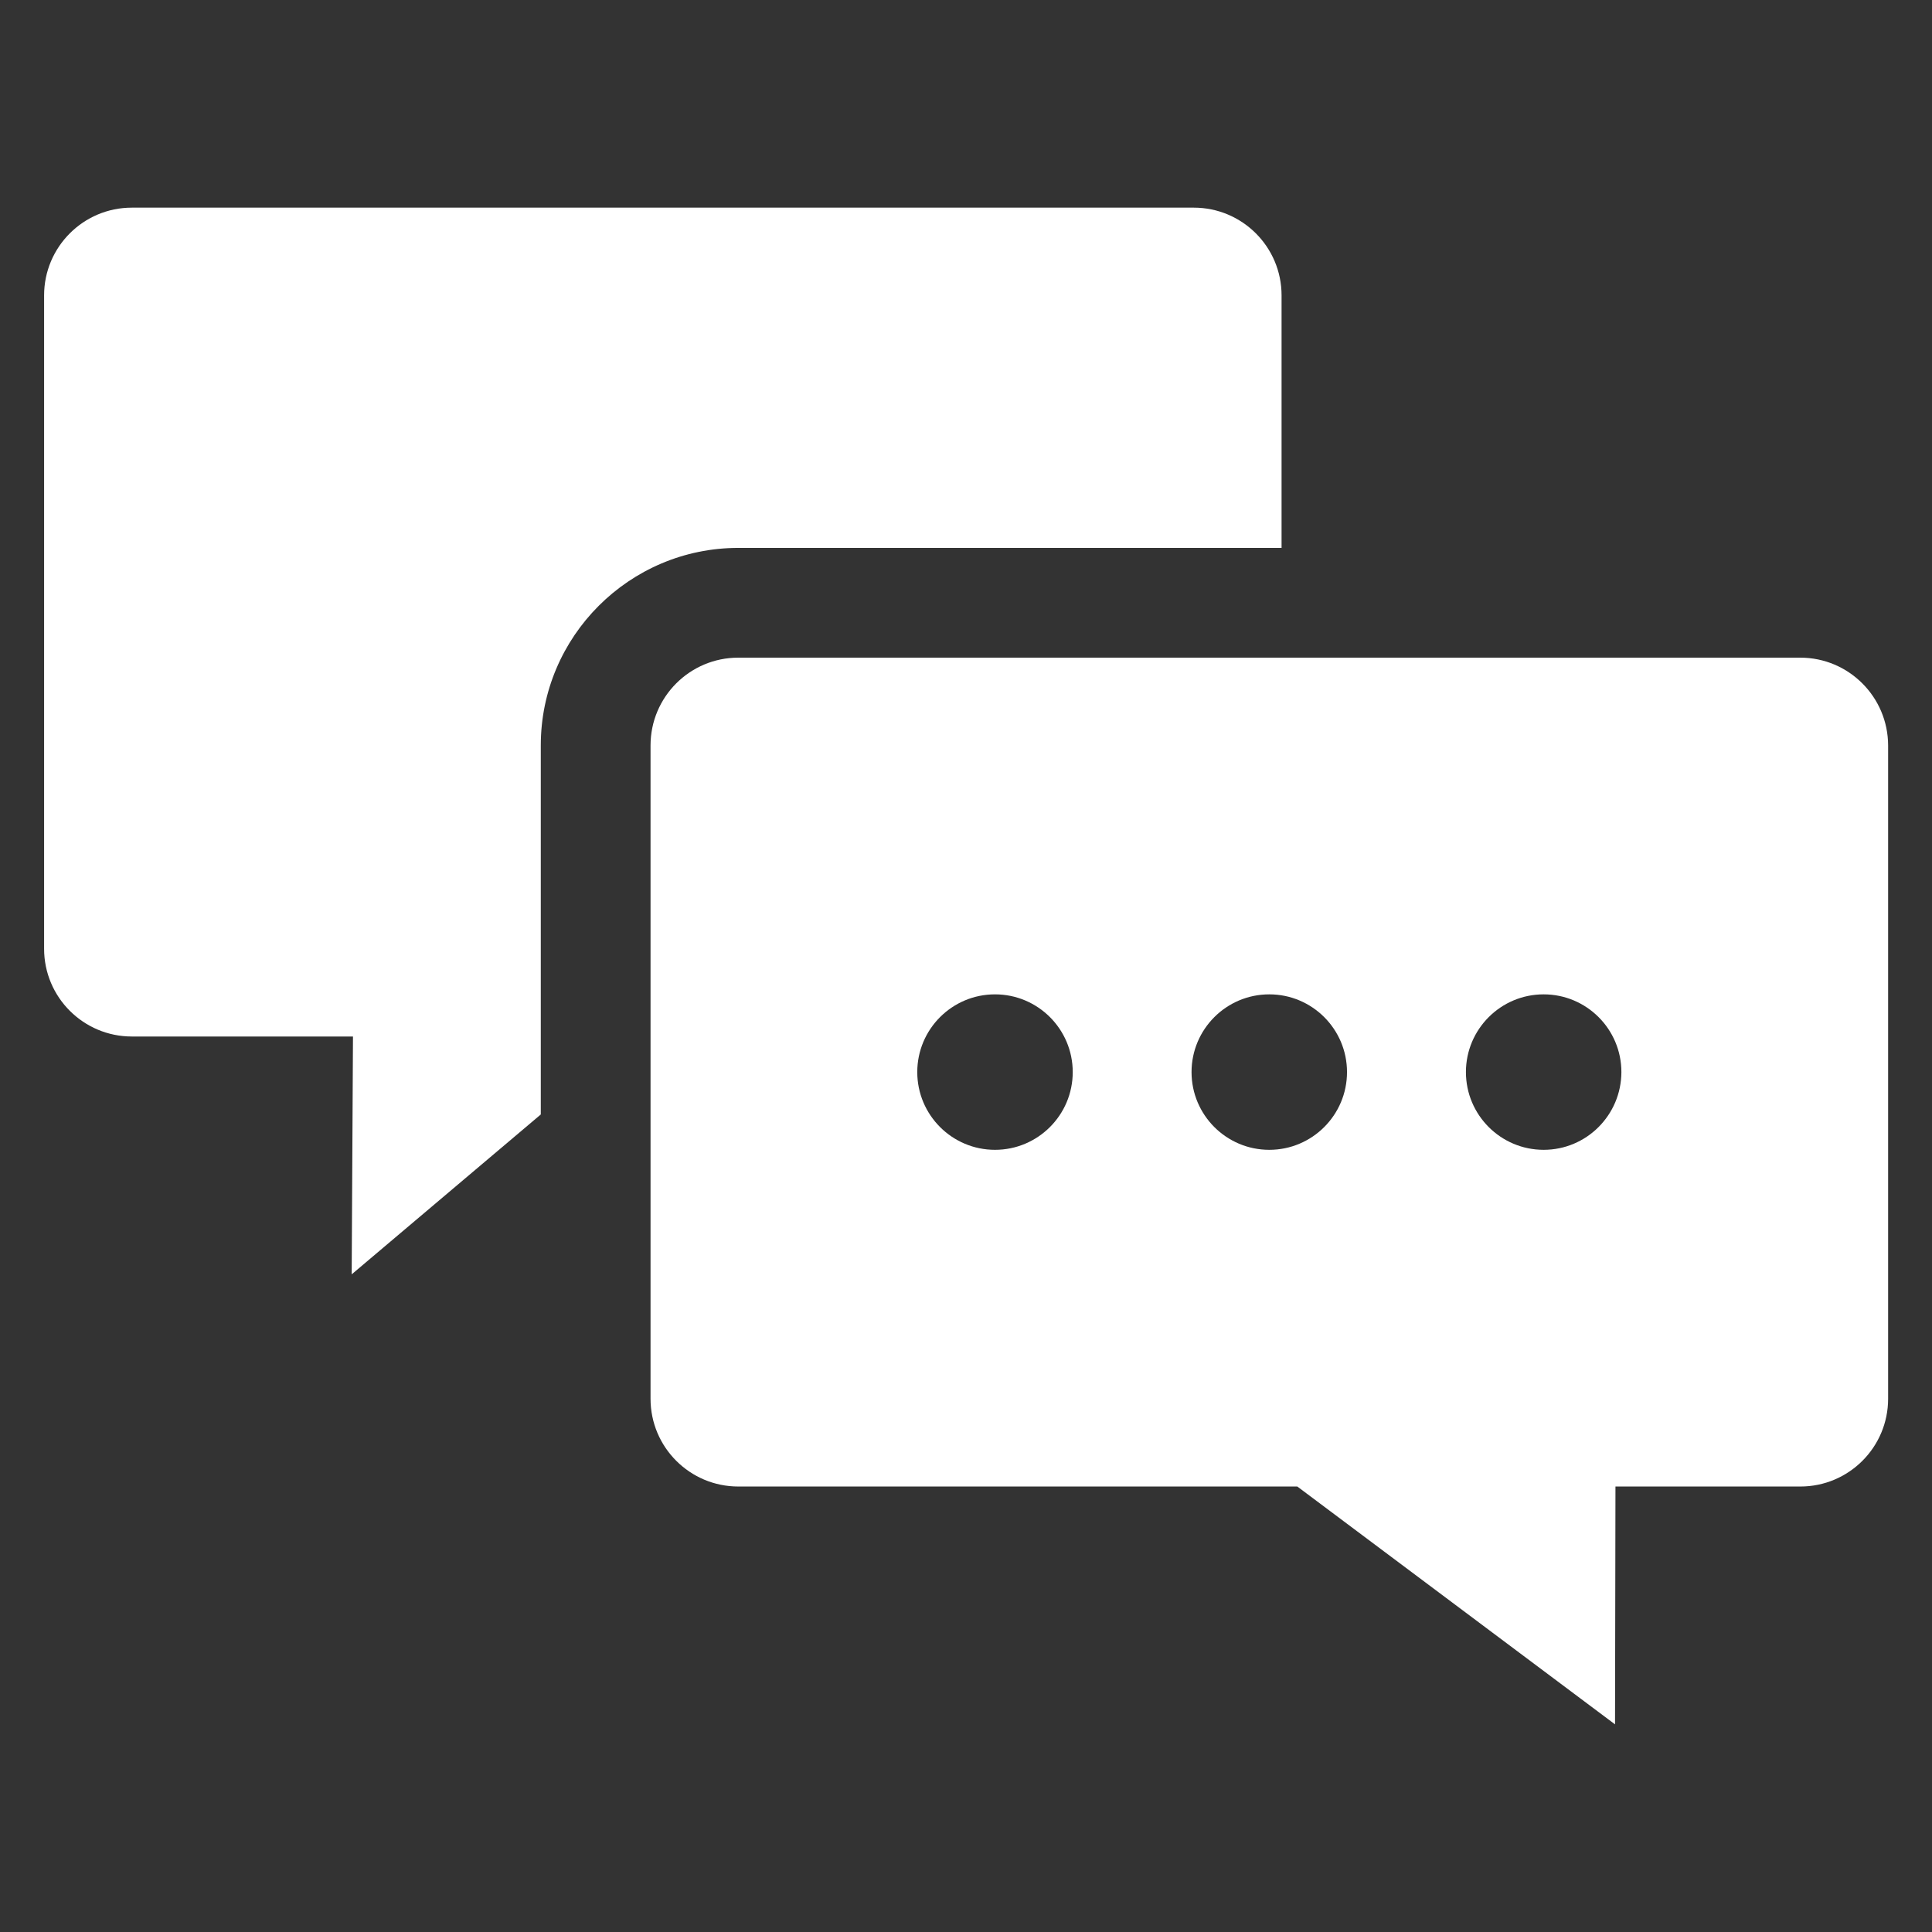
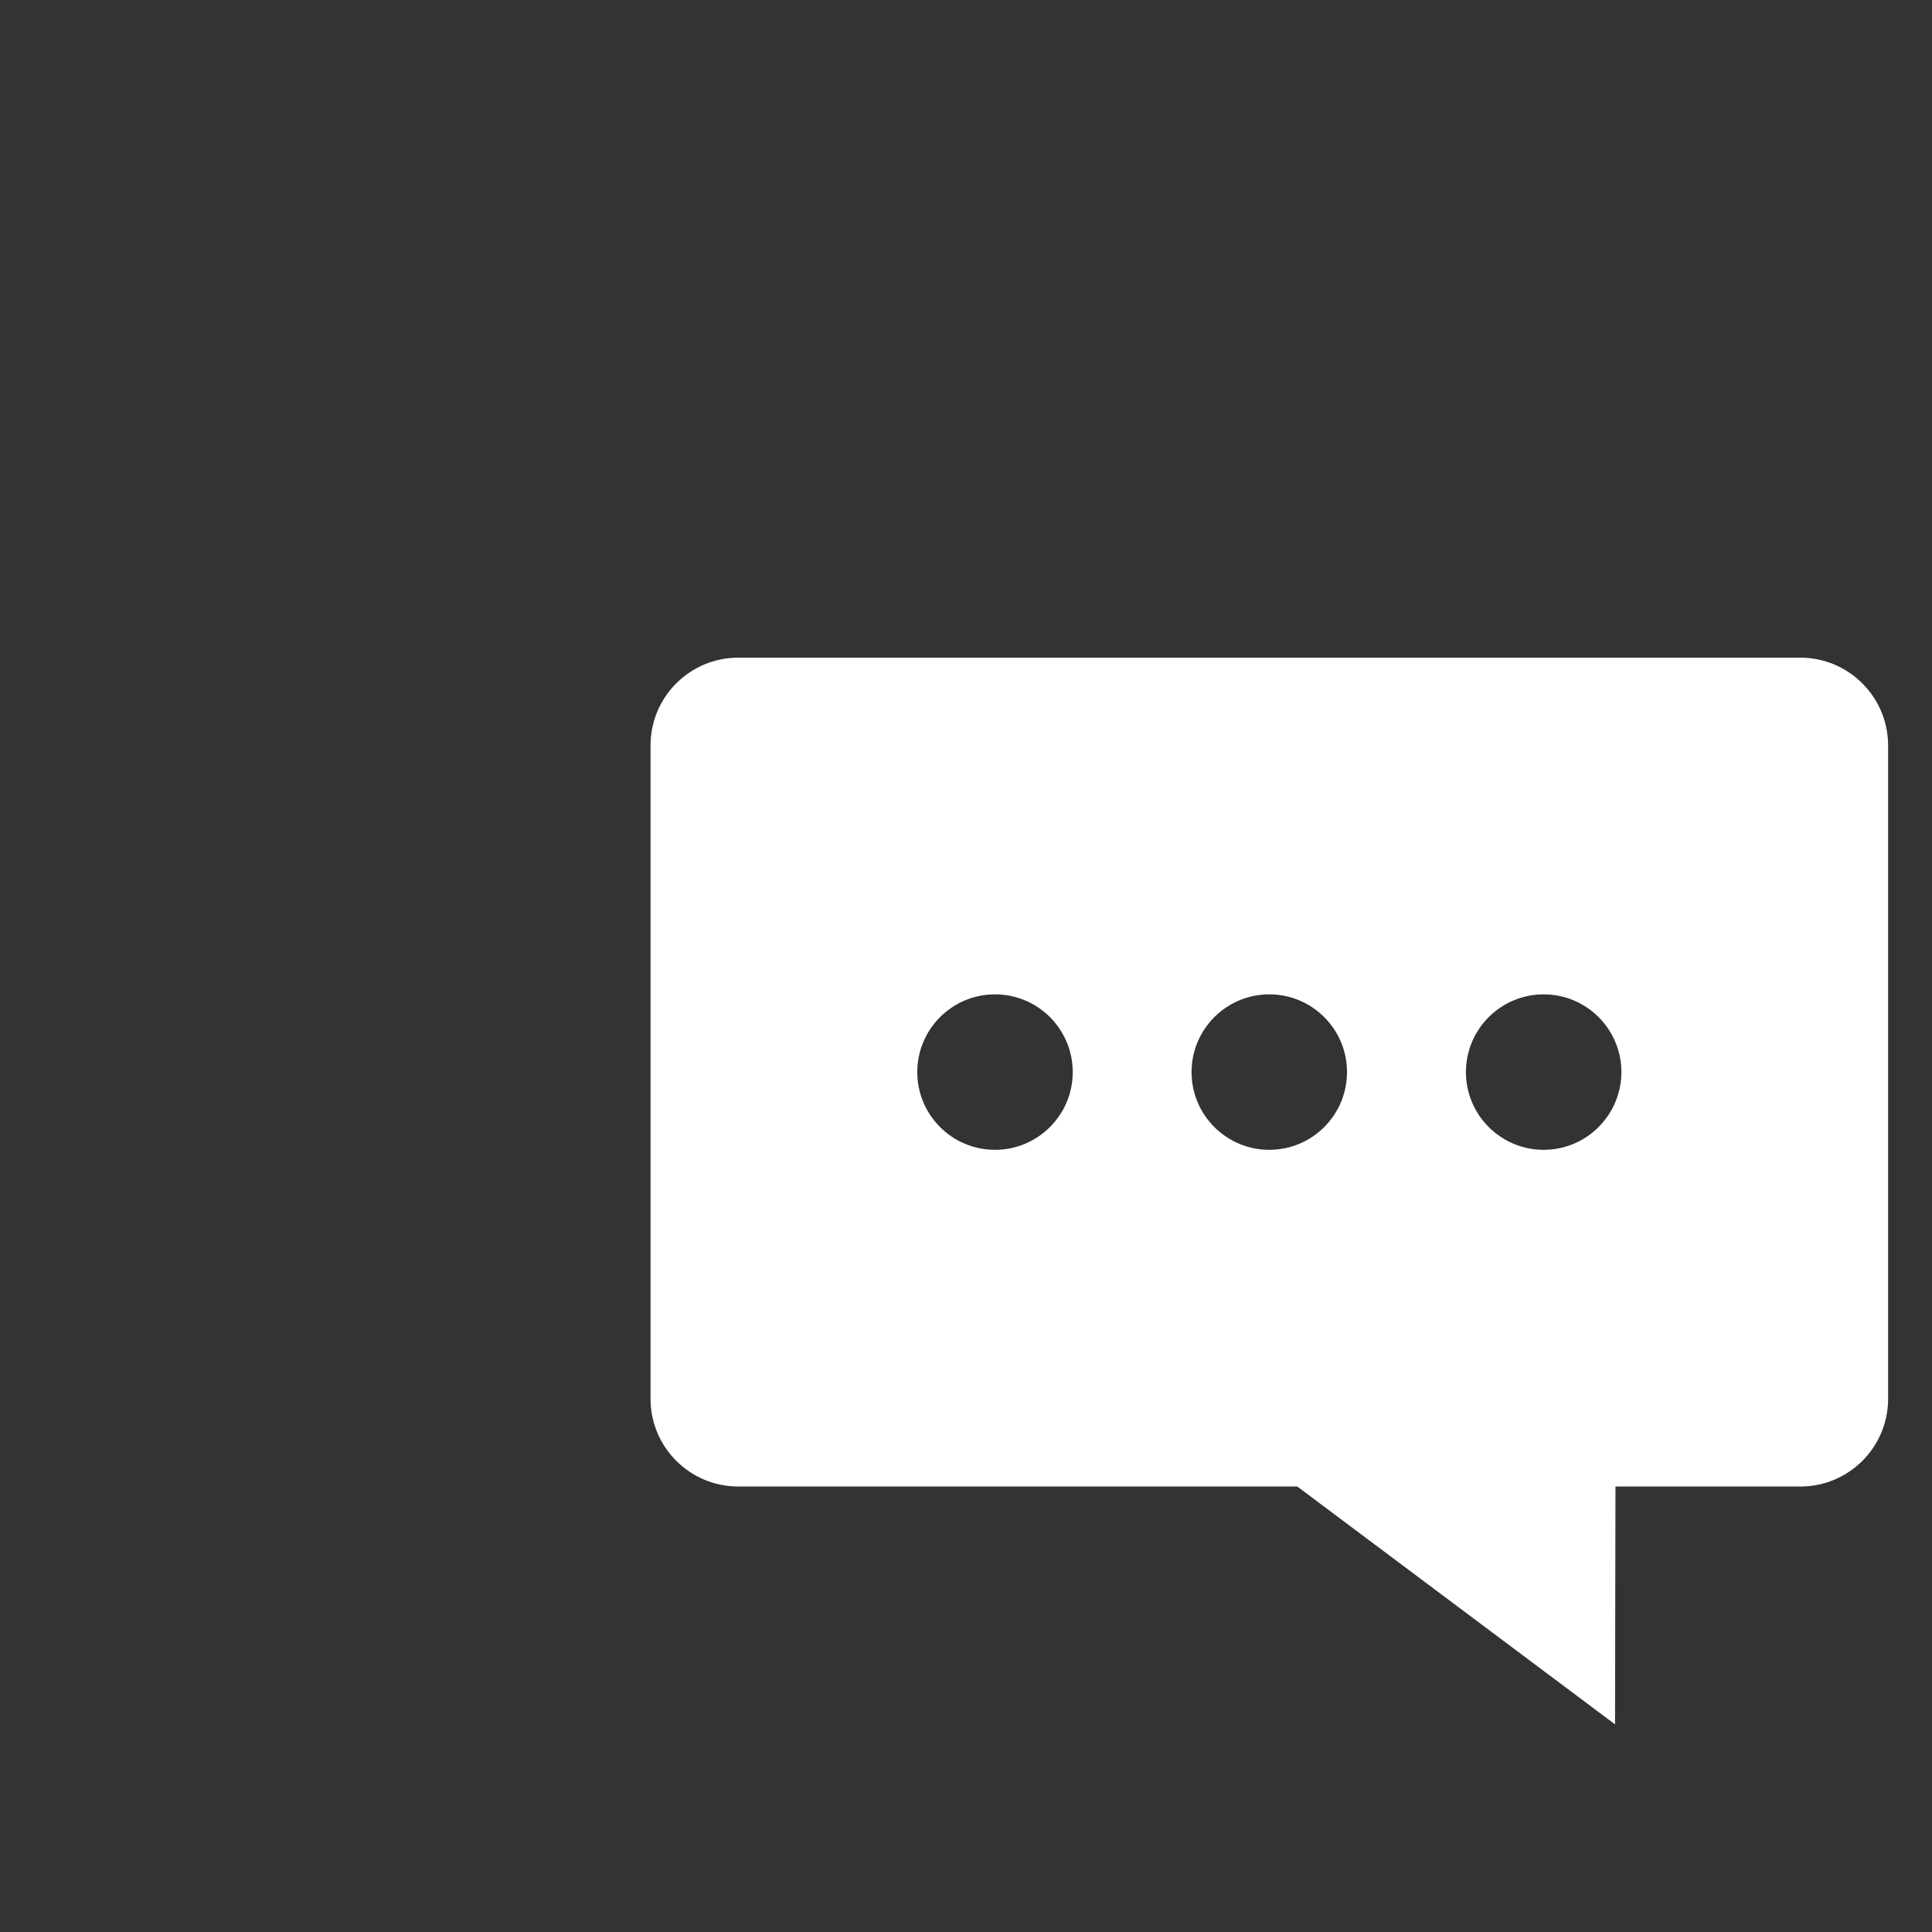
<svg xmlns="http://www.w3.org/2000/svg" viewBox="0 0 1792 1792">
  <rect x="0" y="0" width="1792" height="1792" fill="#333333" stroke="none" />
-   <path d="M501.6 1033.7V691.4c0-101 82.2-183.2 183.2-183.2h503.9V274c0-45-36.5-81.4-81.4-81.4h-985c-45 0-81.4 36.5-81.4 81.4v606c0 45 36.5 81.4 81.4 81.4h205.1l-1.2 220.6 175.4-148.3z" fill="#ffffff" />
  <path d="M1669.8 610h-985c-45 0-81.4 36.5-81.4 81.4v606c0 45 36.5 81.4 81.4 81.4h518.5l294.7 220.6.4-220.6h171.5c45 0 81.4-36.5 81.4-81.4v-606c-.1-44.9-36.5-81.4-81.5-81.4zm-746.9 456.5c-39.8 0-72.1-32.3-72.1-72.1s32.3-72.1 72.1-72.1 72.1 32.3 72.1 72.1-32.3 72.1-72.1 72.1zm254.4 0c-39.8 0-72.1-32.3-72.1-72.1s32.3-72.1 72.1-72.1 72.1 32.3 72.1 72.1-32.3 72.1-72.1 72.1zm254.5 0c-39.8 0-72.1-32.3-72.1-72.1s32.3-72.1 72.1-72.1 72.1 32.3 72.1 72.1c-.1 39.8-32.3 72.1-72.1 72.1z" fill="#ffffff" />
</svg>